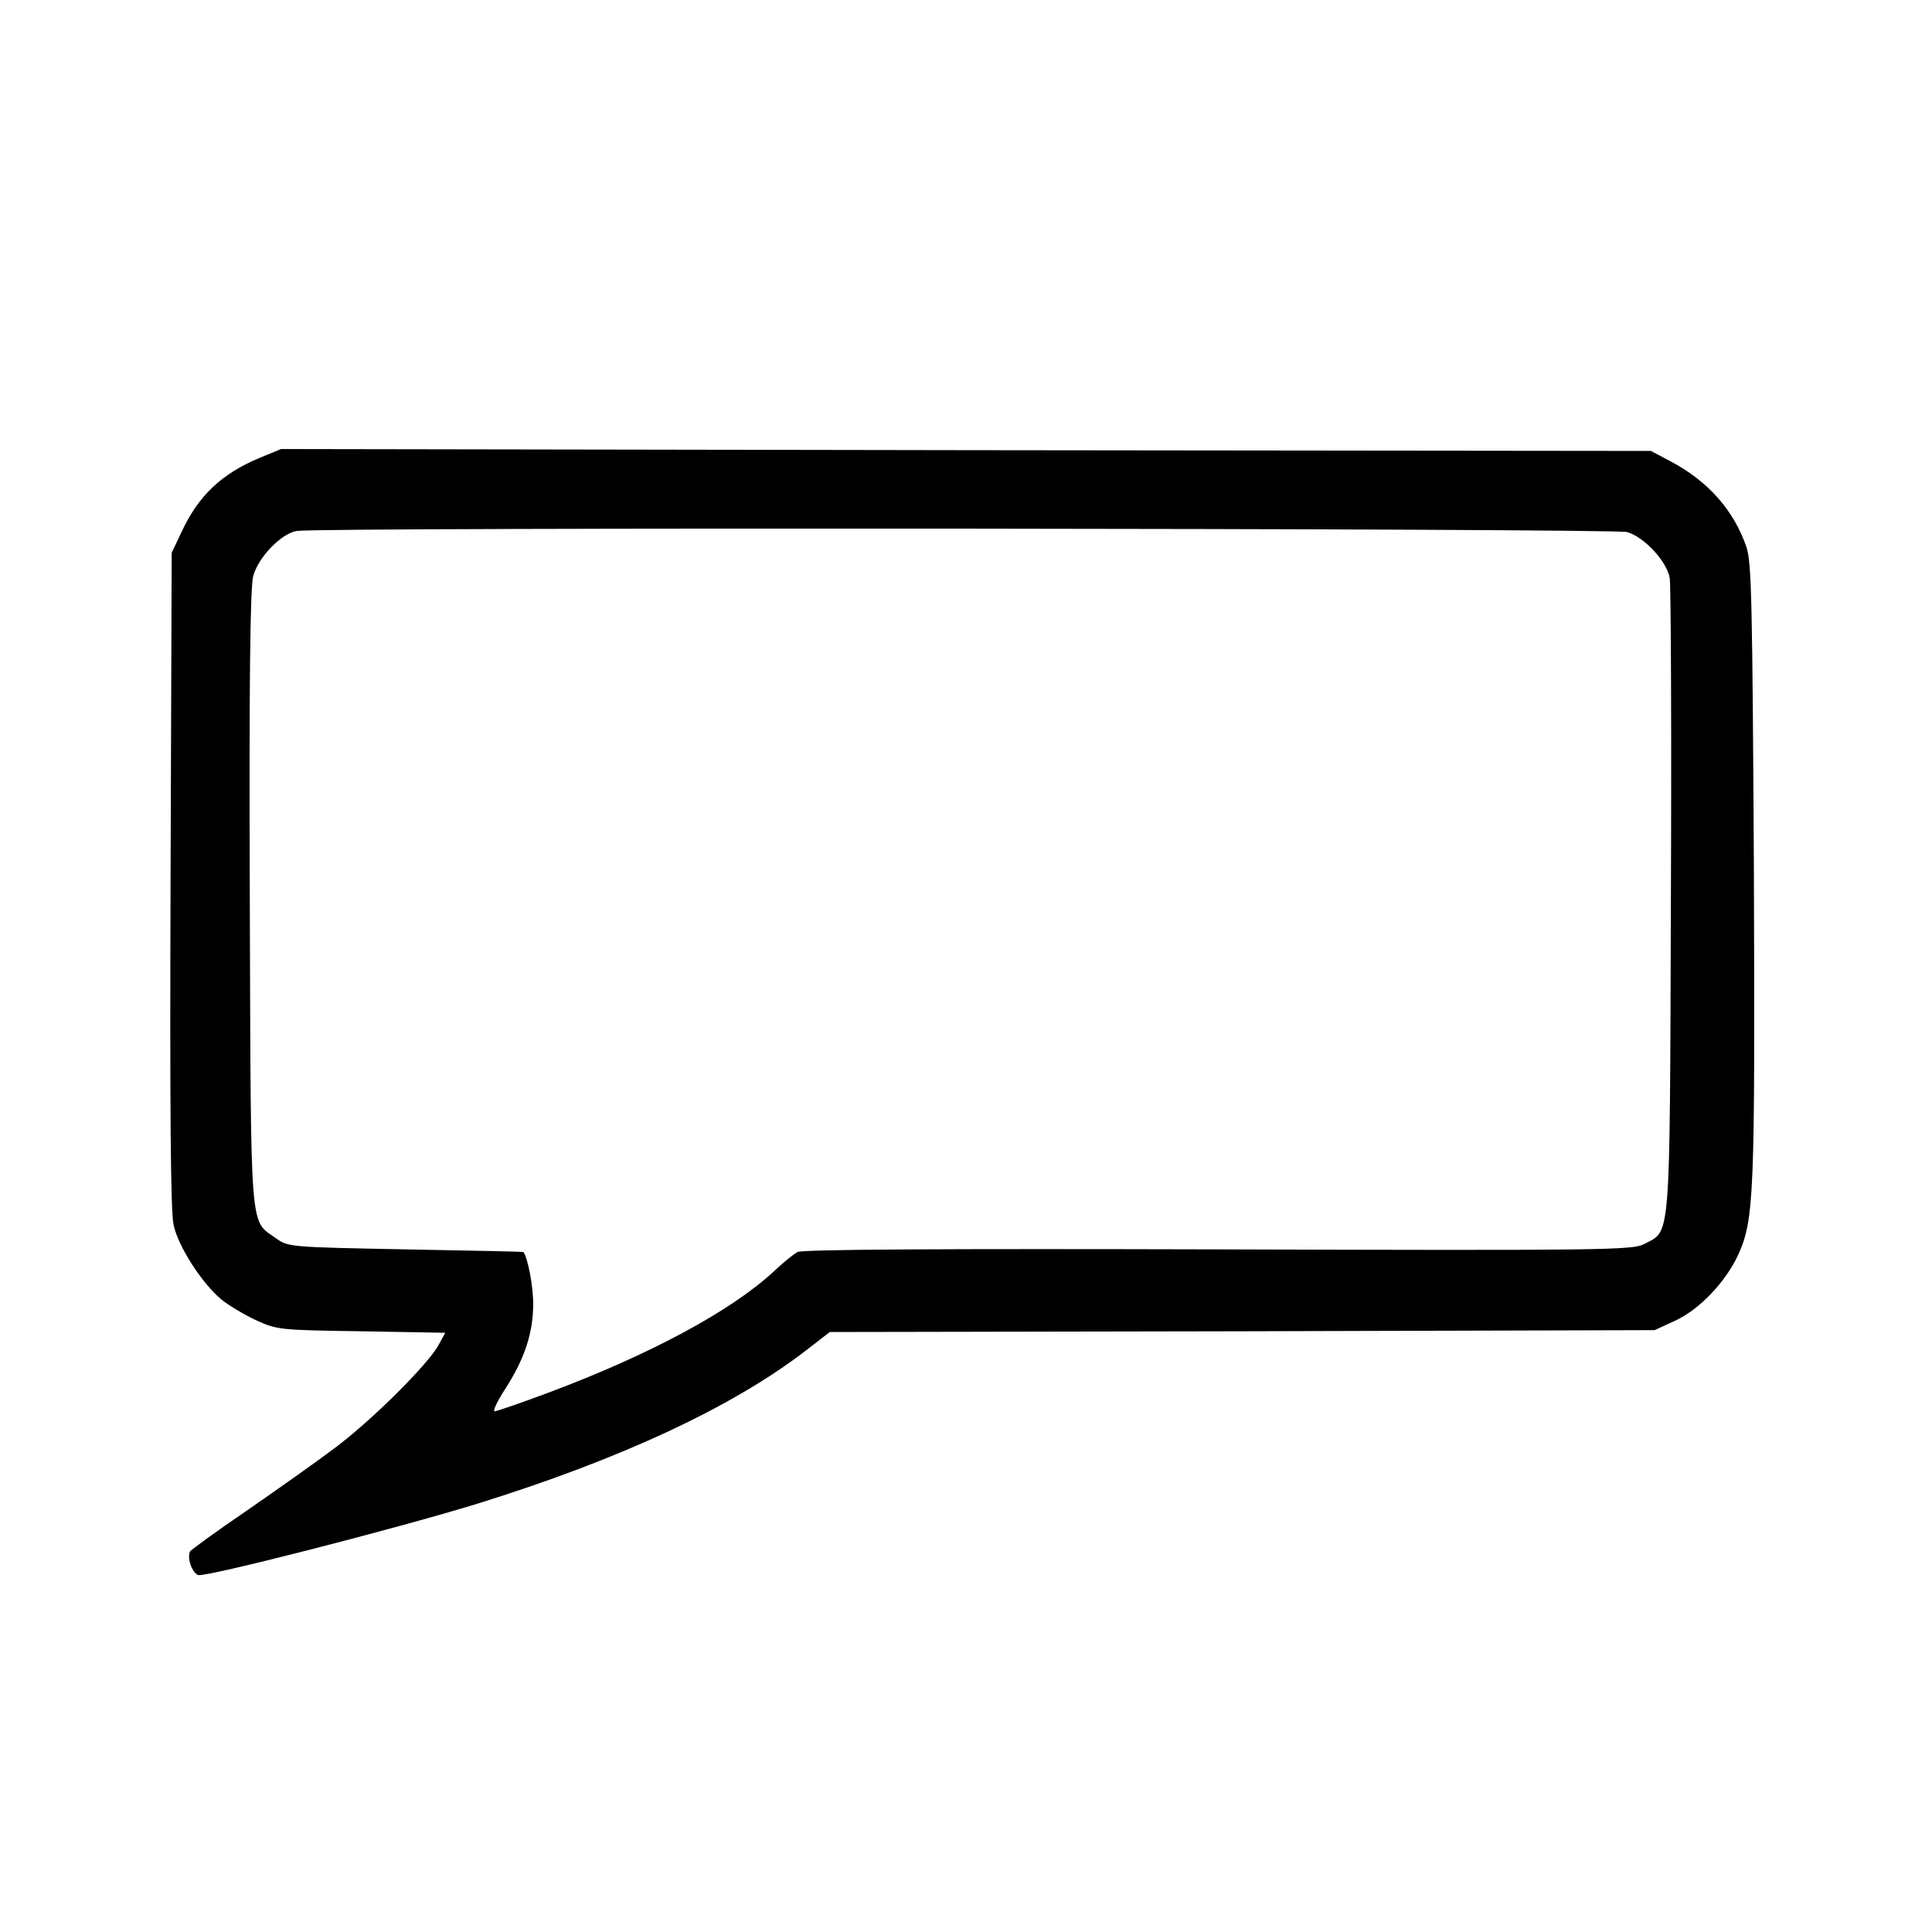
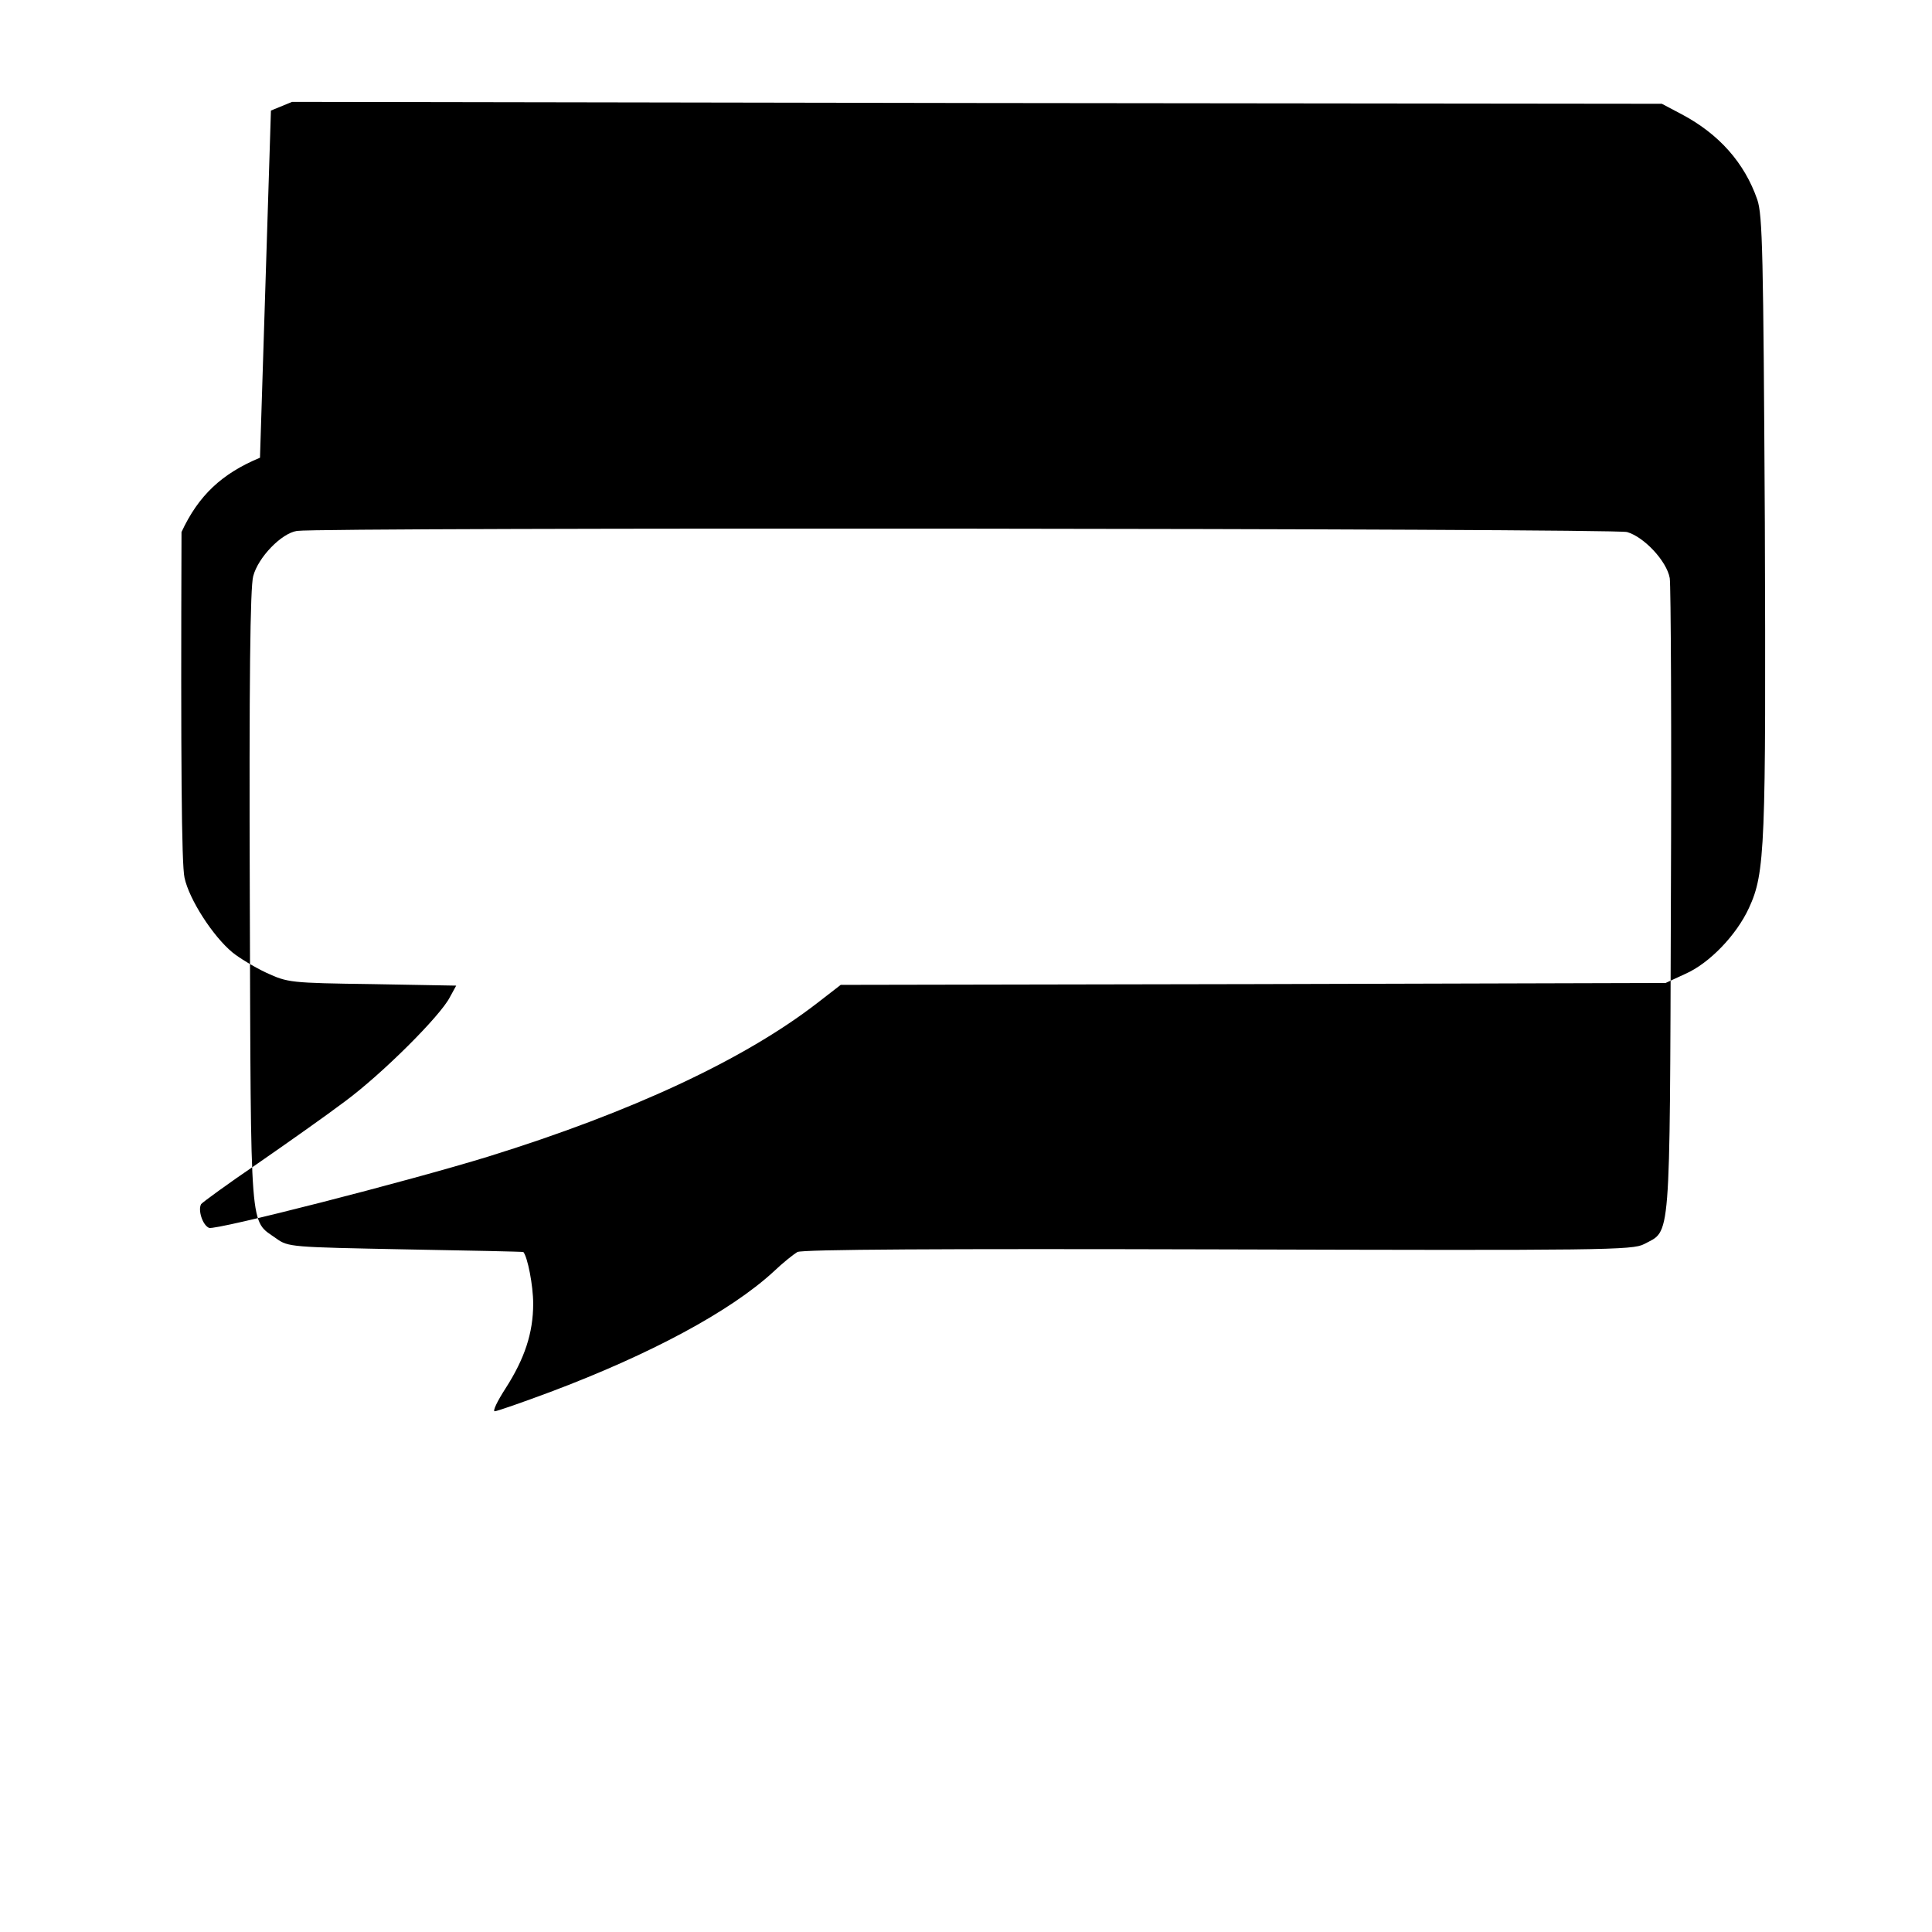
<svg xmlns="http://www.w3.org/2000/svg" version="1.0" width="512pt" height="512pt" viewBox="0 0 512 512" preserveAspectRatio="xMidYMid meet">
  <g transform="translate(0,512) scale(0.1,-0.1)" fill="#000000" stroke="none">
-     <path d="M689 3907 c-101 -42 -163 -100 -208 -197 l-26 -55 -3 -865 c-2 -607 0 -880 8 -916 12 -57 75 -155 127 -198 17 -14 58 -39 90 -54 57 -26 62 -27 280 -30 l223 -4 -17 -31 c-25 -49 -178 -202 -278 -276 -49 -37 -154 -111 -232 -165 -78 -53 -145 -102 -149 -107 -9 -16 4 -56 21 -63 18 -7 529 124 740 189 380 118 678 257 872 407 l62 48 1093 2 1093 3 52 24 c64 28 136 103 169 175 43 93 45 161 42 1021 -4 715 -6 815 -20 856 -34 98 -102 174 -200 226 l-53 28 -1815 2 -1815 3 -56 -23z m3623 -197 c45 -13 105 -77 113 -122 3 -18 5 -404 3 -858 -3 -918 0 -869 -71 -907 -30 -16 -107 -17 -1128 -14 -734 2 -1103 0 -1116 -7 -10 -6 -39 -29 -63 -52 -114 -105 -326 -219 -592 -319 -75 -28 -141 -51 -147 -51 -6 0 7 27 29 61 50 78 73 146 73 224 0 49 -15 124 -26 137 -1 1 -141 4 -312 7 -304 6 -311 6 -343 29 -71 51 -67 -4 -70 900 -2 580 1 825 9 855 13 50 75 114 116 120 65 10 3489 7 3525 -3z" />
+     <path d="M689 3907 c-101 -42 -163 -100 -208 -197 c-2 -607 0 -880 8 -916 12 -57 75 -155 127 -198 17 -14 58 -39 90 -54 57 -26 62 -27 280 -30 l223 -4 -17 -31 c-25 -49 -178 -202 -278 -276 -49 -37 -154 -111 -232 -165 -78 -53 -145 -102 -149 -107 -9 -16 4 -56 21 -63 18 -7 529 124 740 189 380 118 678 257 872 407 l62 48 1093 2 1093 3 52 24 c64 28 136 103 169 175 43 93 45 161 42 1021 -4 715 -6 815 -20 856 -34 98 -102 174 -200 226 l-53 28 -1815 2 -1815 3 -56 -23z m3623 -197 c45 -13 105 -77 113 -122 3 -18 5 -404 3 -858 -3 -918 0 -869 -71 -907 -30 -16 -107 -17 -1128 -14 -734 2 -1103 0 -1116 -7 -10 -6 -39 -29 -63 -52 -114 -105 -326 -219 -592 -319 -75 -28 -141 -51 -147 -51 -6 0 7 27 29 61 50 78 73 146 73 224 0 49 -15 124 -26 137 -1 1 -141 4 -312 7 -304 6 -311 6 -343 29 -71 51 -67 -4 -70 900 -2 580 1 825 9 855 13 50 75 114 116 120 65 10 3489 7 3525 -3z" />
  </g>
</svg>